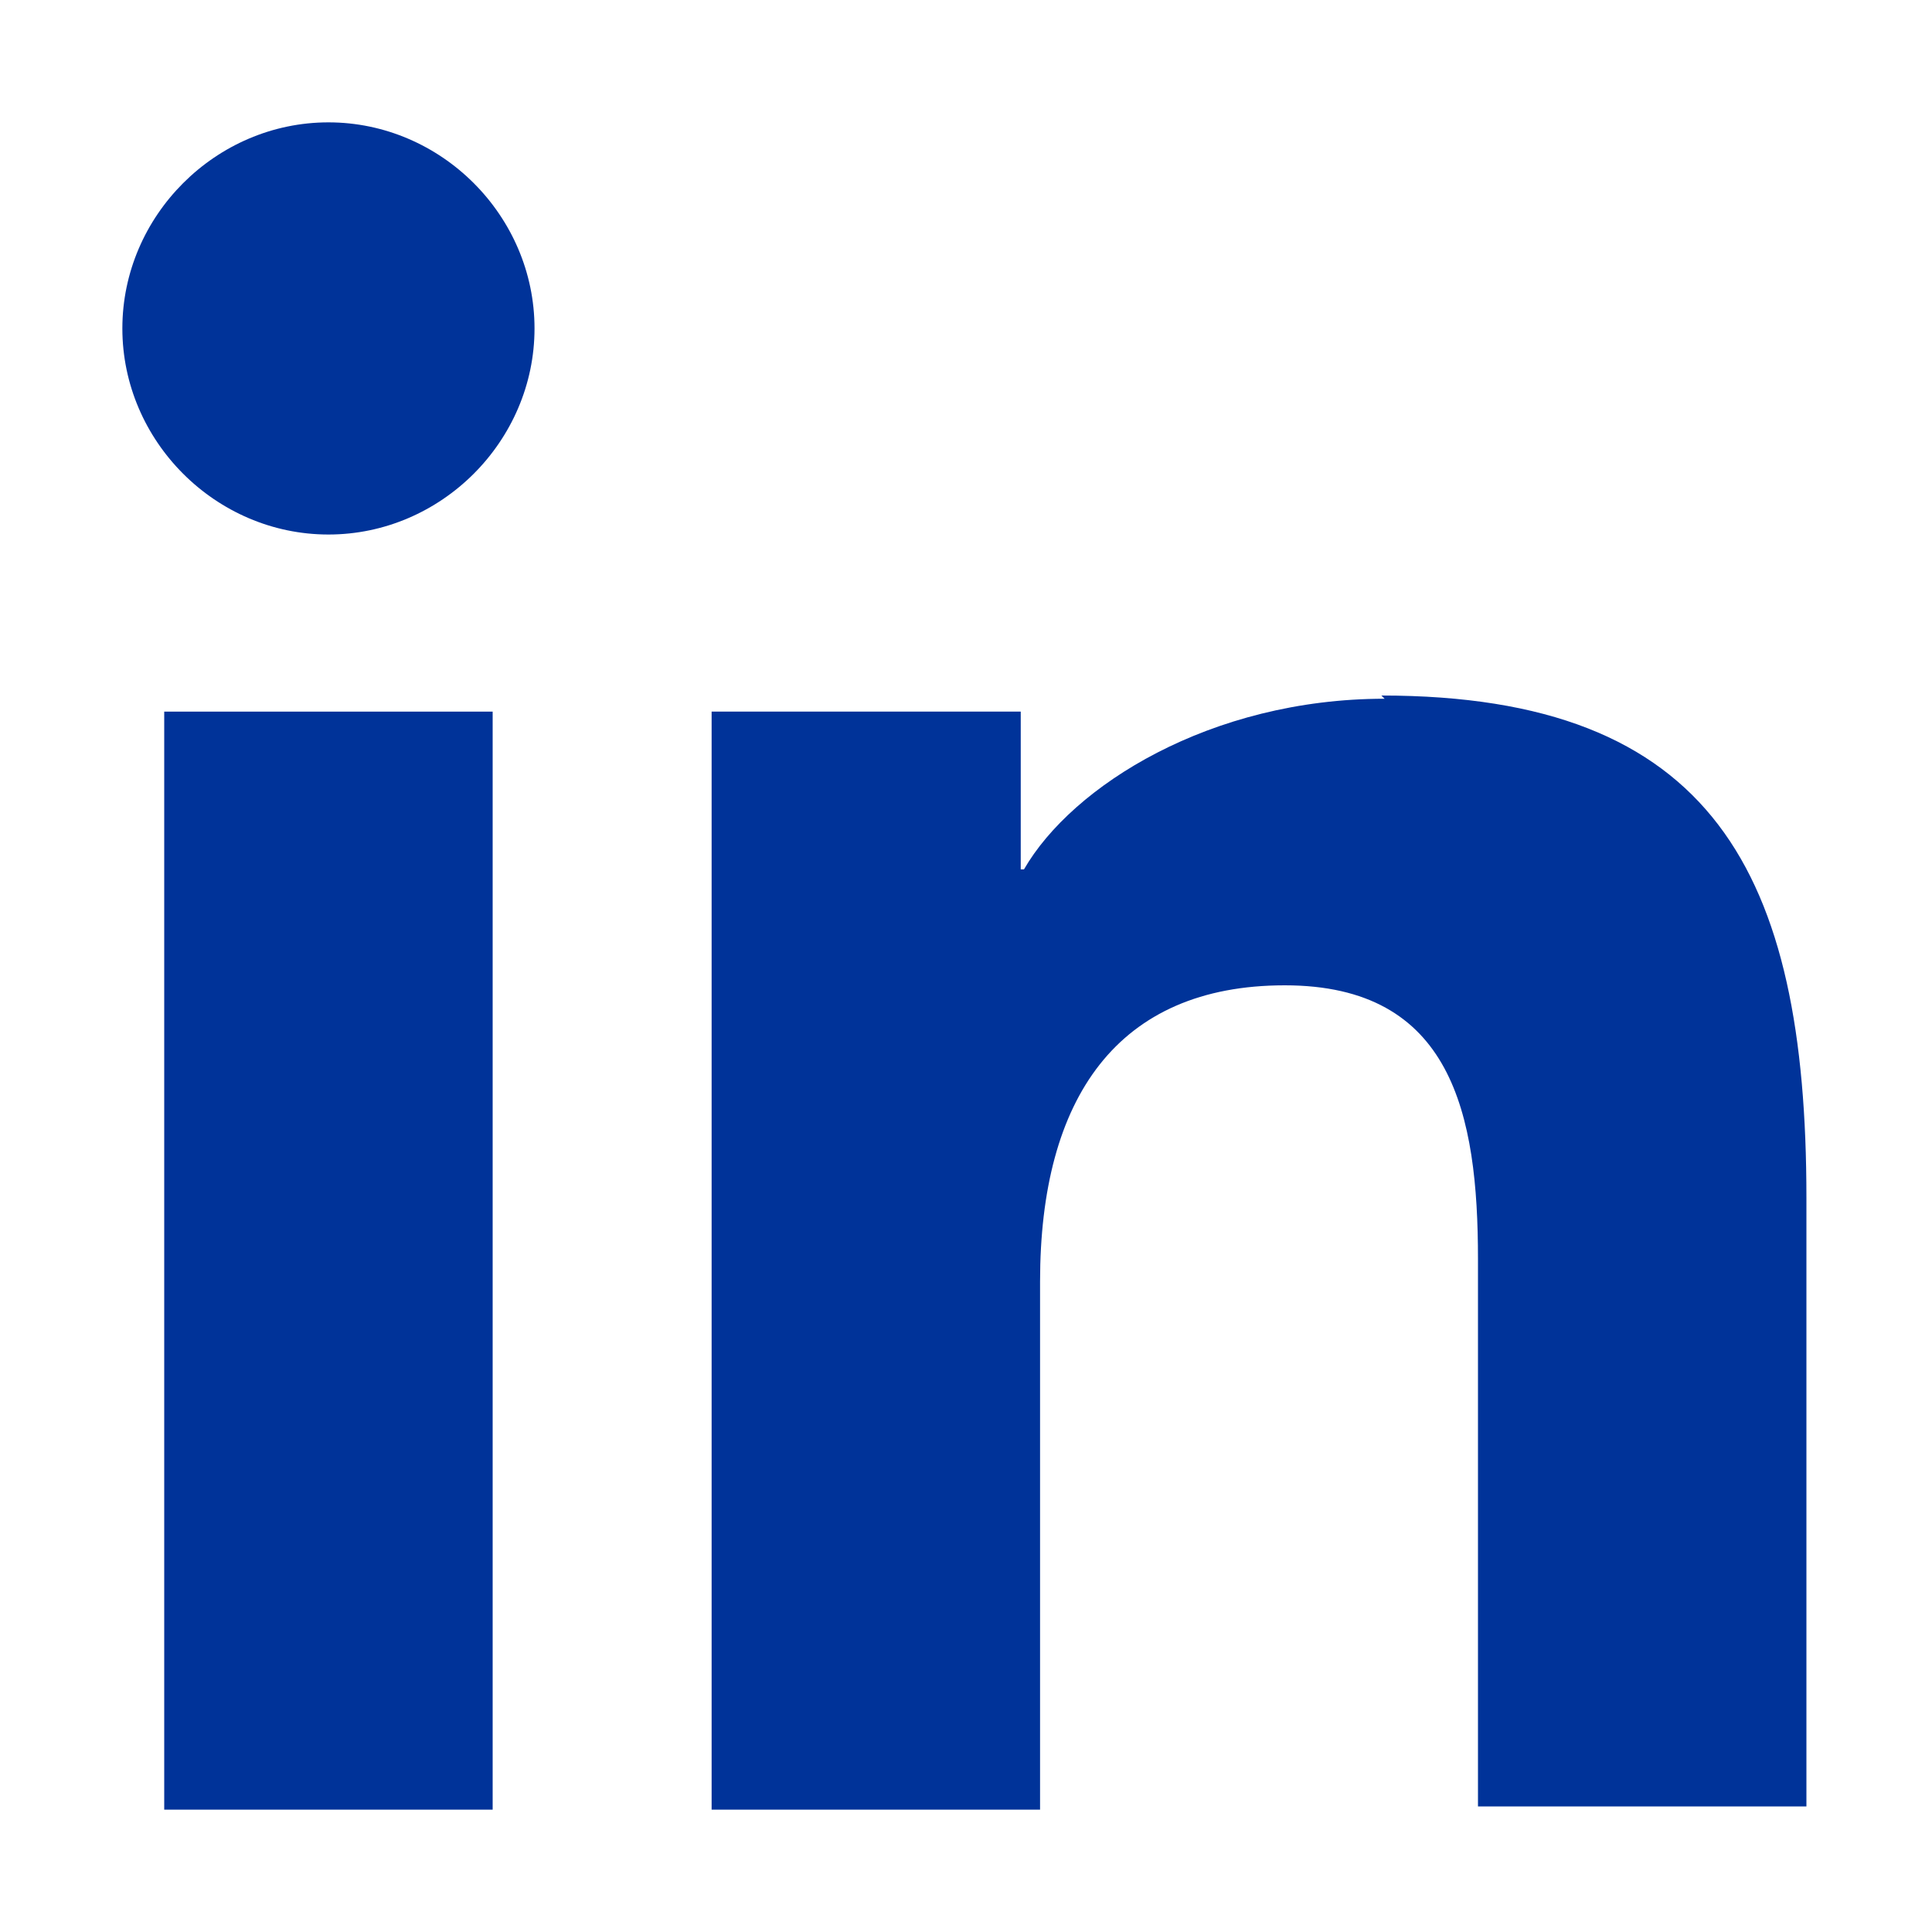
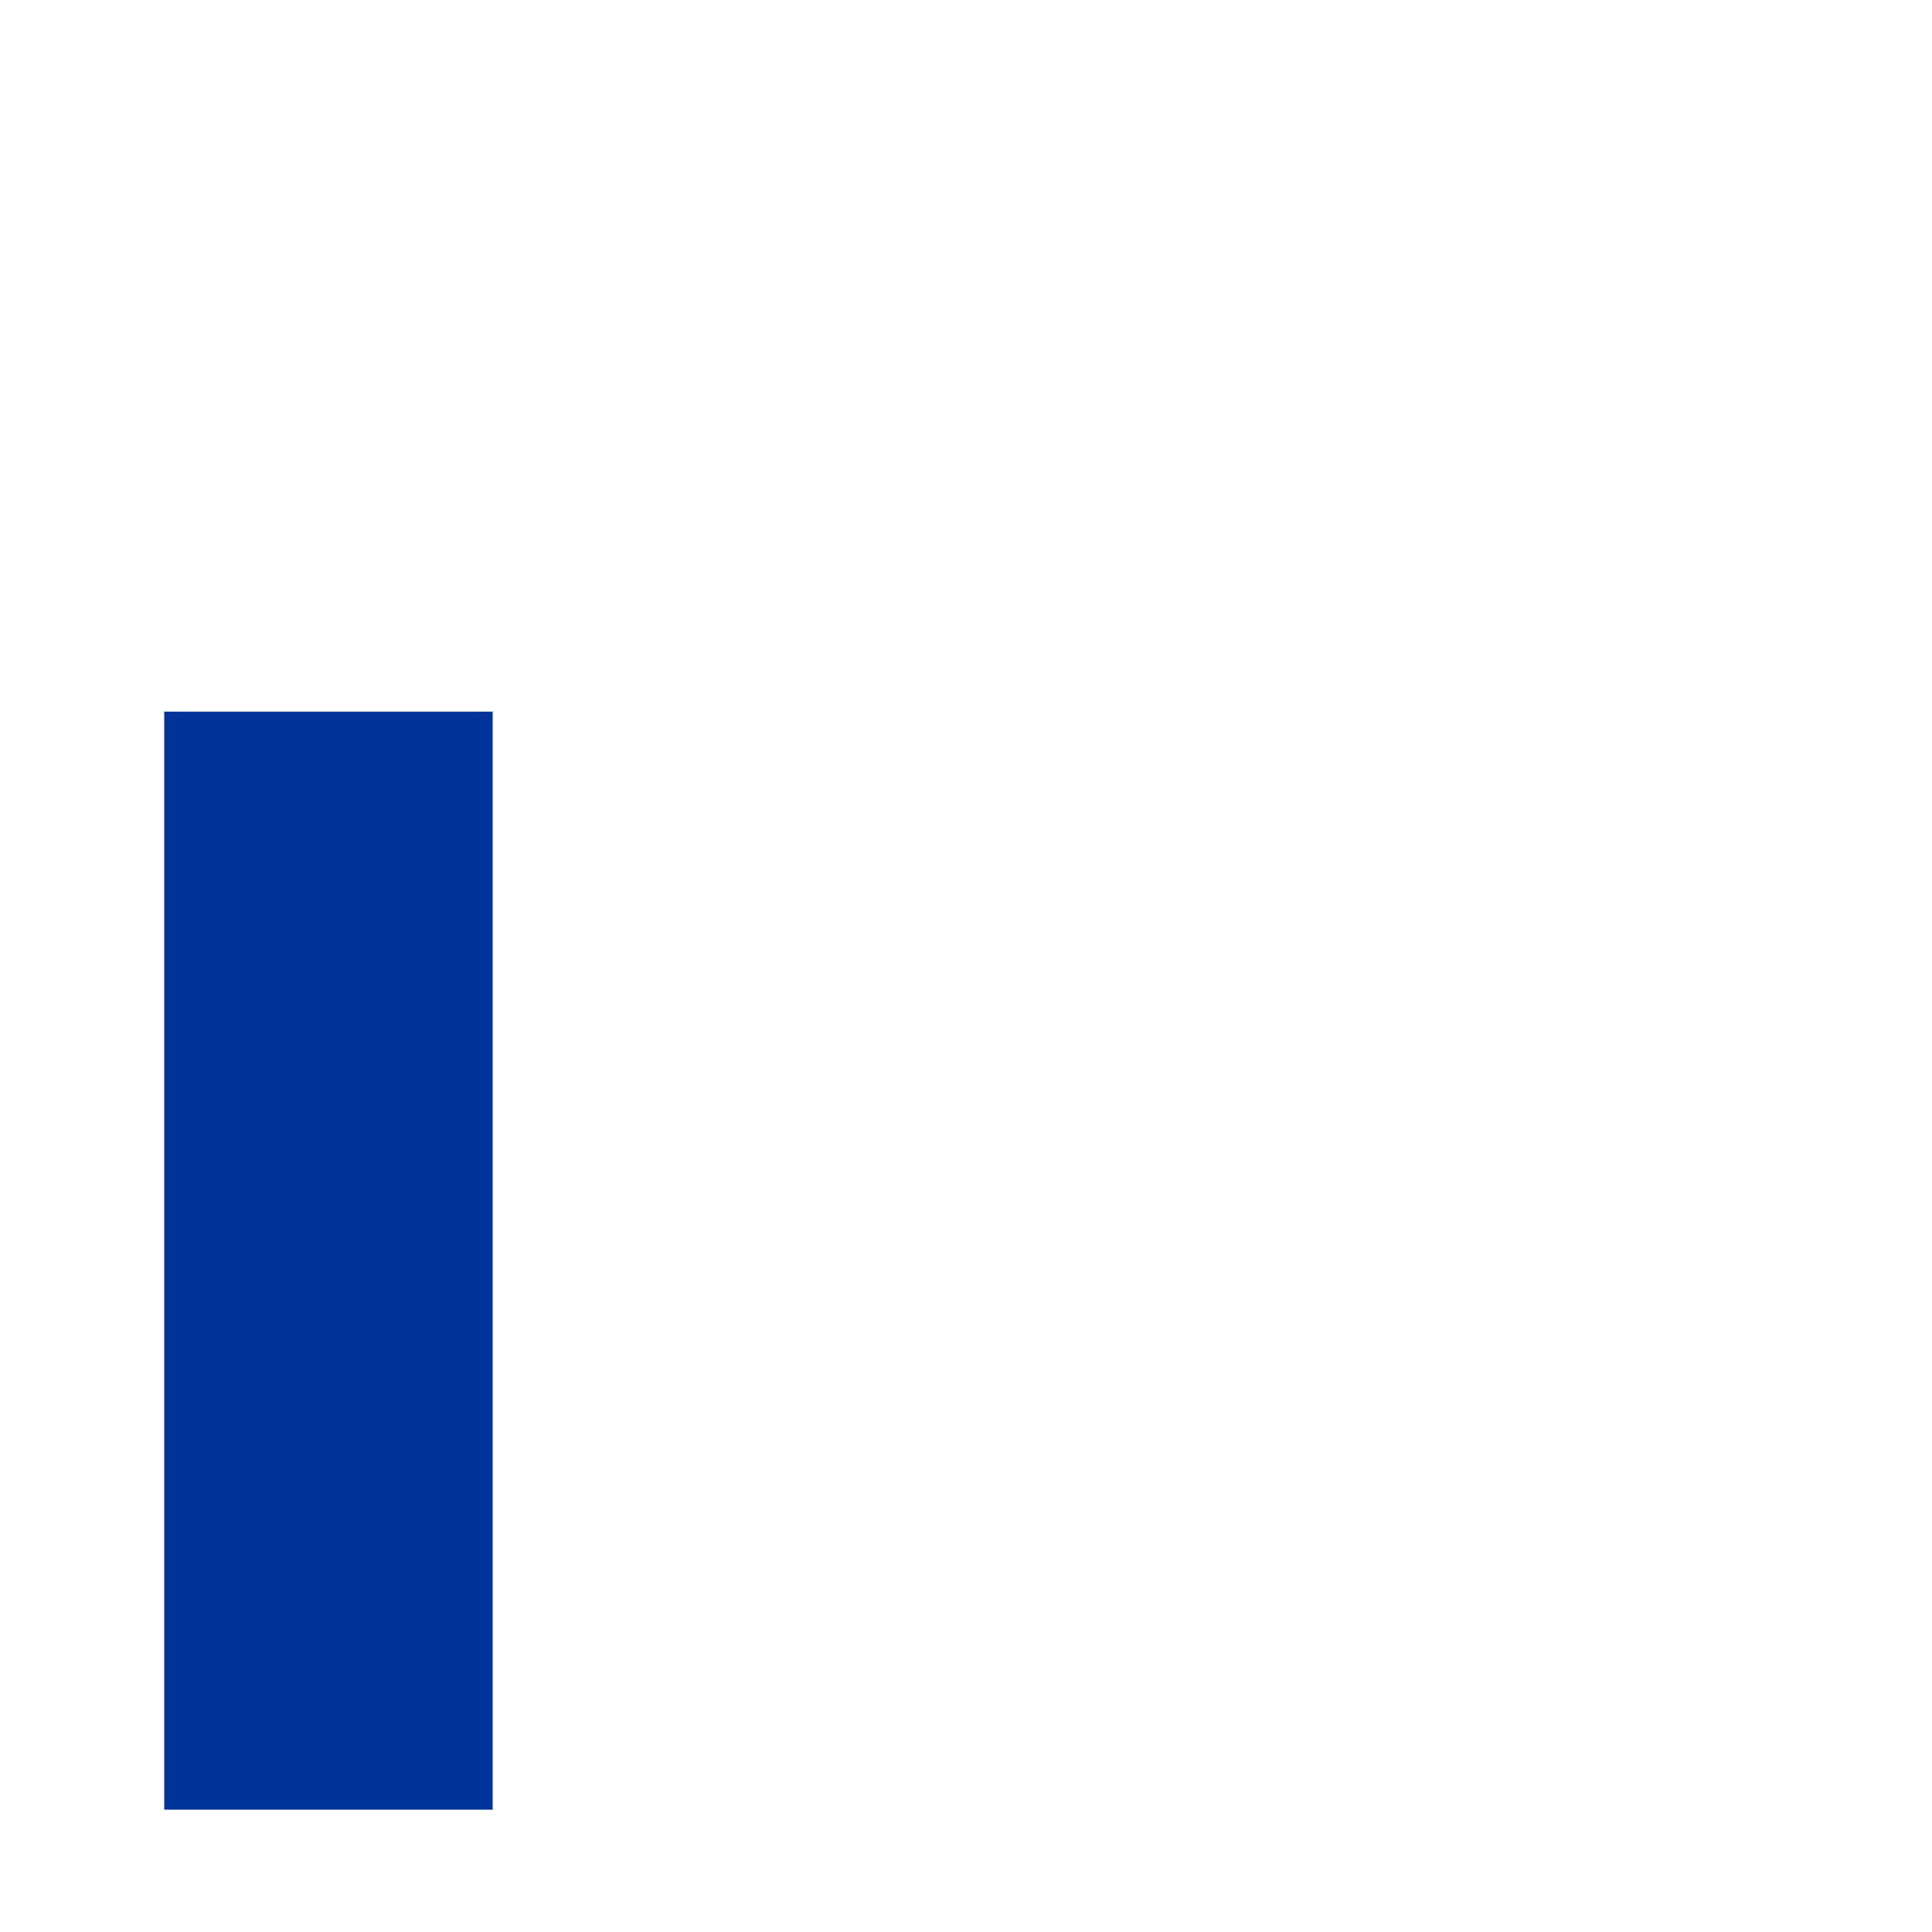
<svg xmlns="http://www.w3.org/2000/svg" id="Layer_1" version="1.1" viewBox="0 0 60 60">
  <defs>
    <style>
      .st0 {
        fill: #039;
      }
    </style>
  </defs>
-   <path class="st0" d="M43,21.7c-5.4,0-9.7,2.7-11.2,5.3h-.1v-4.9h-9.6v34.1h10.2v-16.4c0-5.7,2.4-9.2,7.6-9.2s6,4,6,8.5v17h10.2v-18.9c0-10.1-2.9-15.6-13.2-15.6Z" />
-   <path class="st0" d="M10.2,3.8c-3.5,0-6.4,2.9-6.4,6.4s2.9,6.4,6.4,6.4,6.4-2.9,6.4-6.4-2.9-6.4-6.4-6.4Z" />
  <rect class="st0" x="5.1" y="22.1" width="10.2" height="34.1" />
</svg>